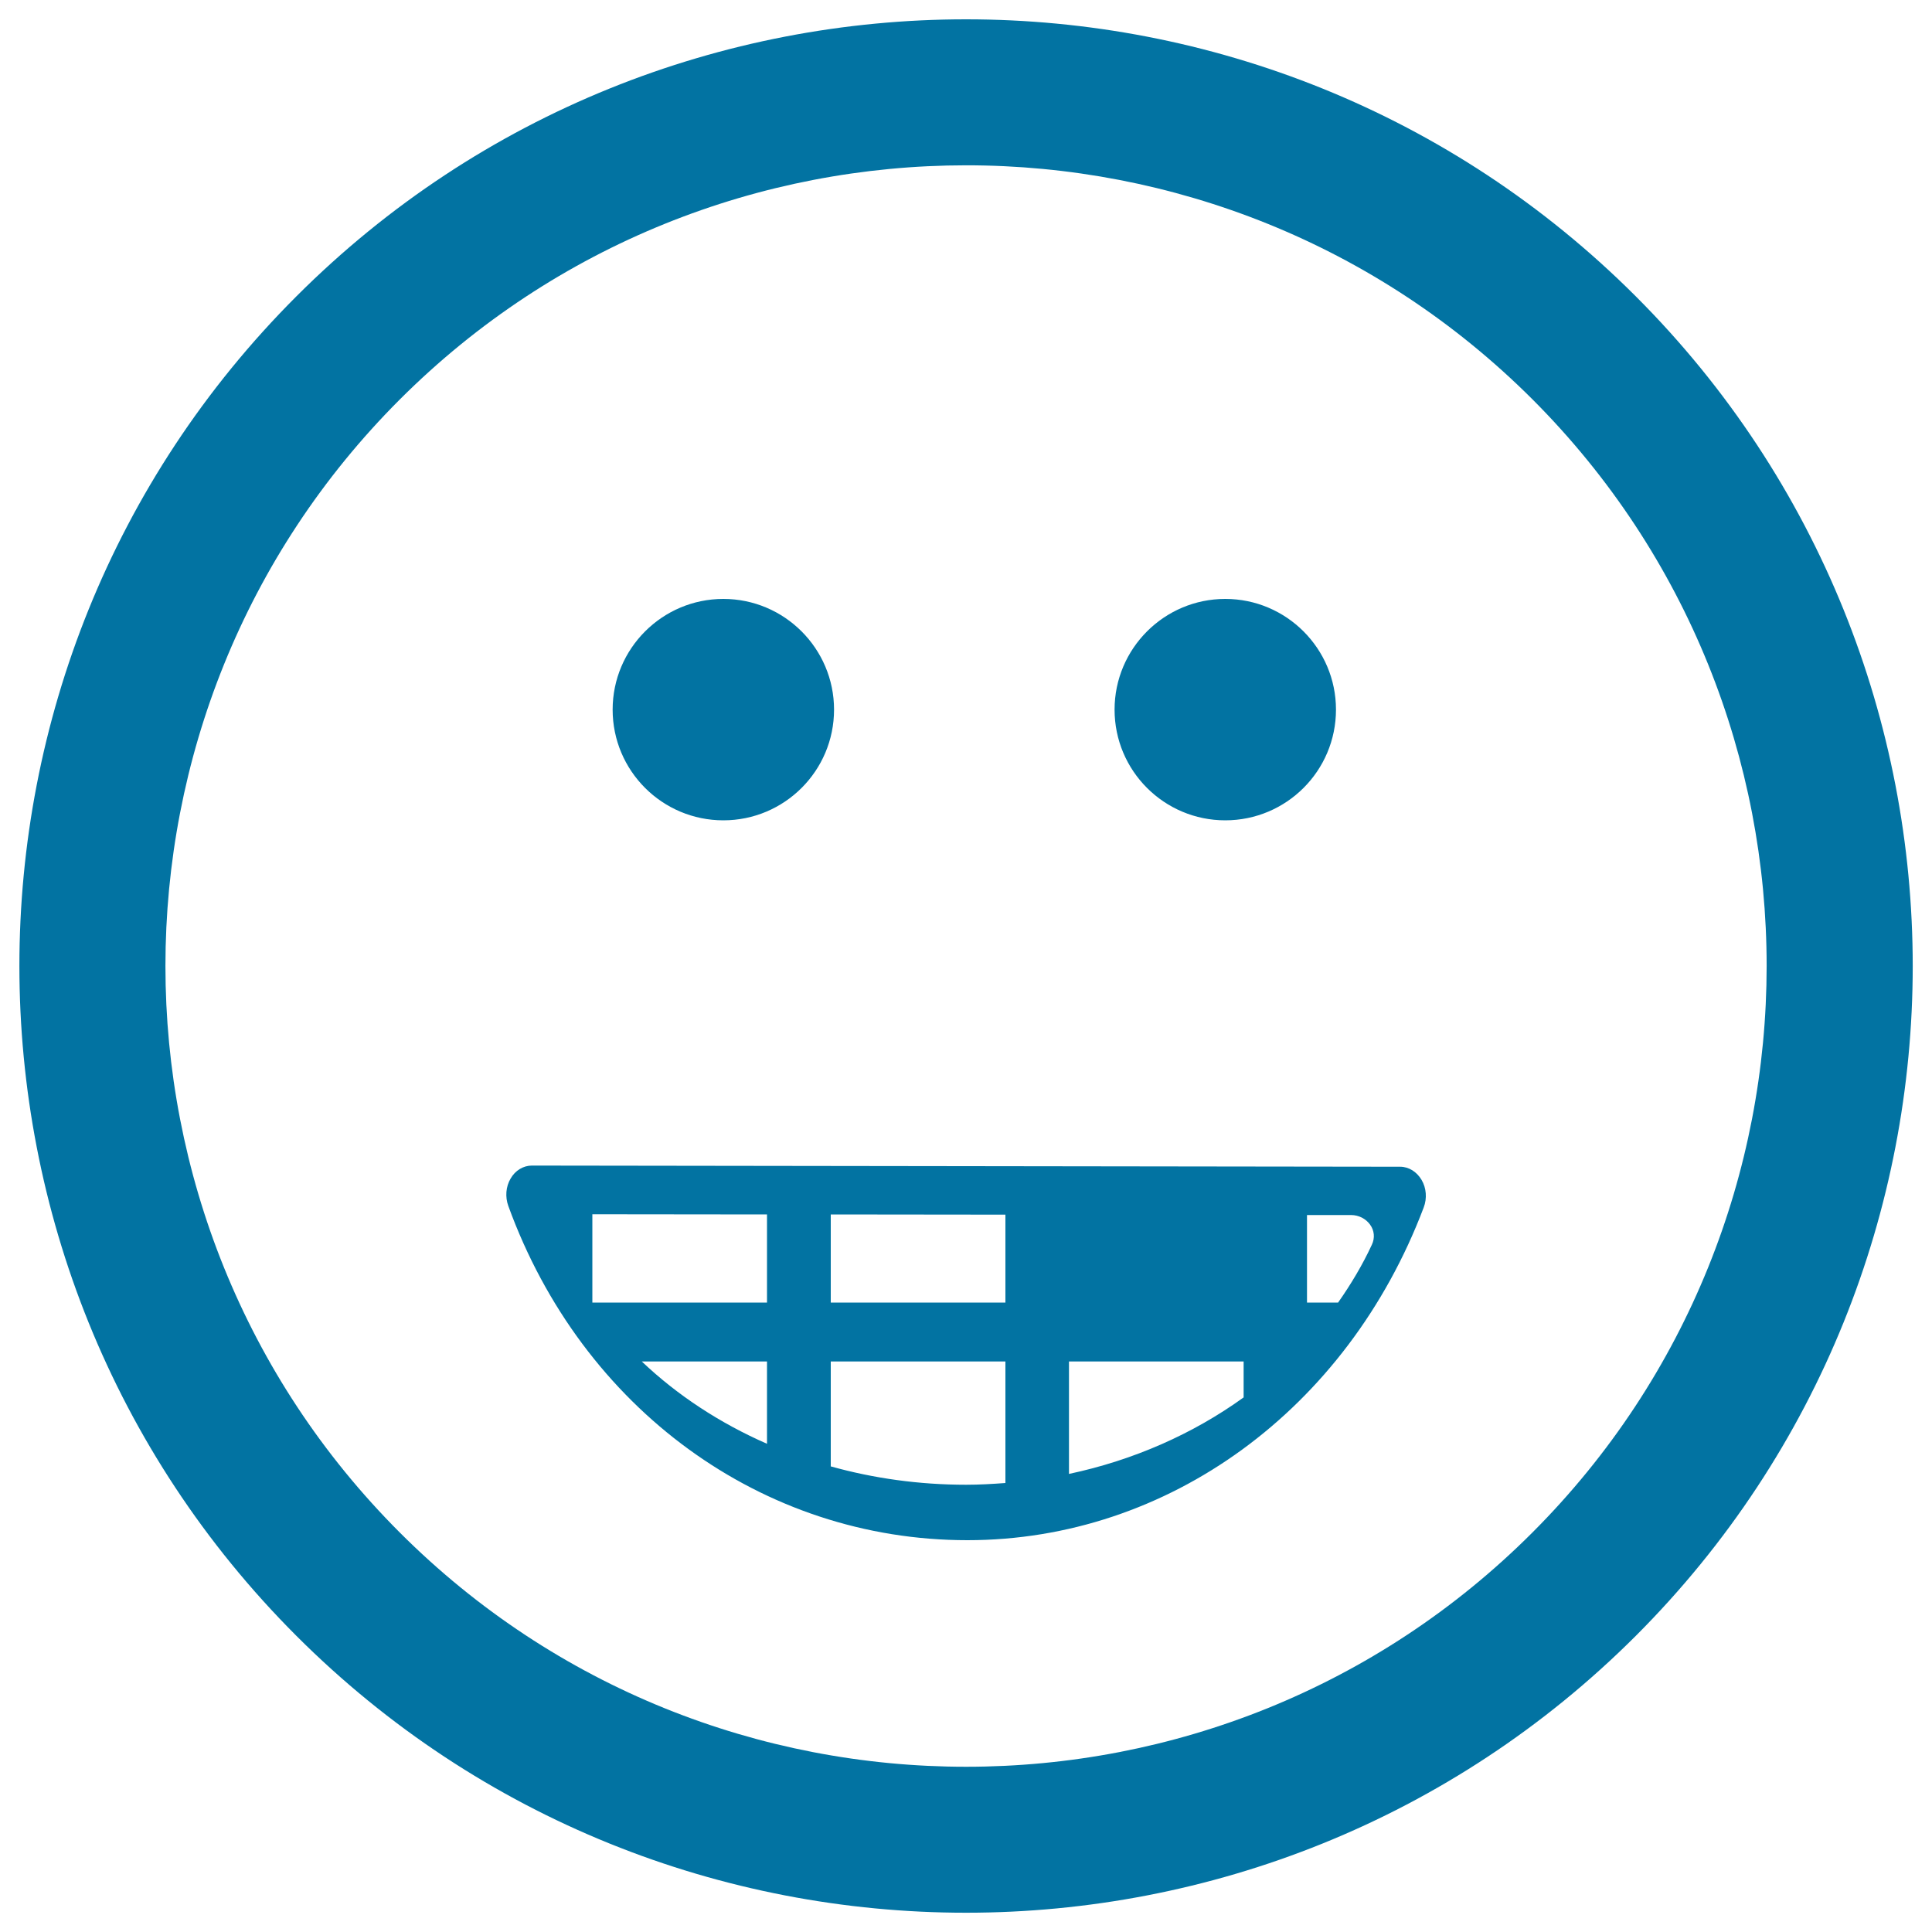
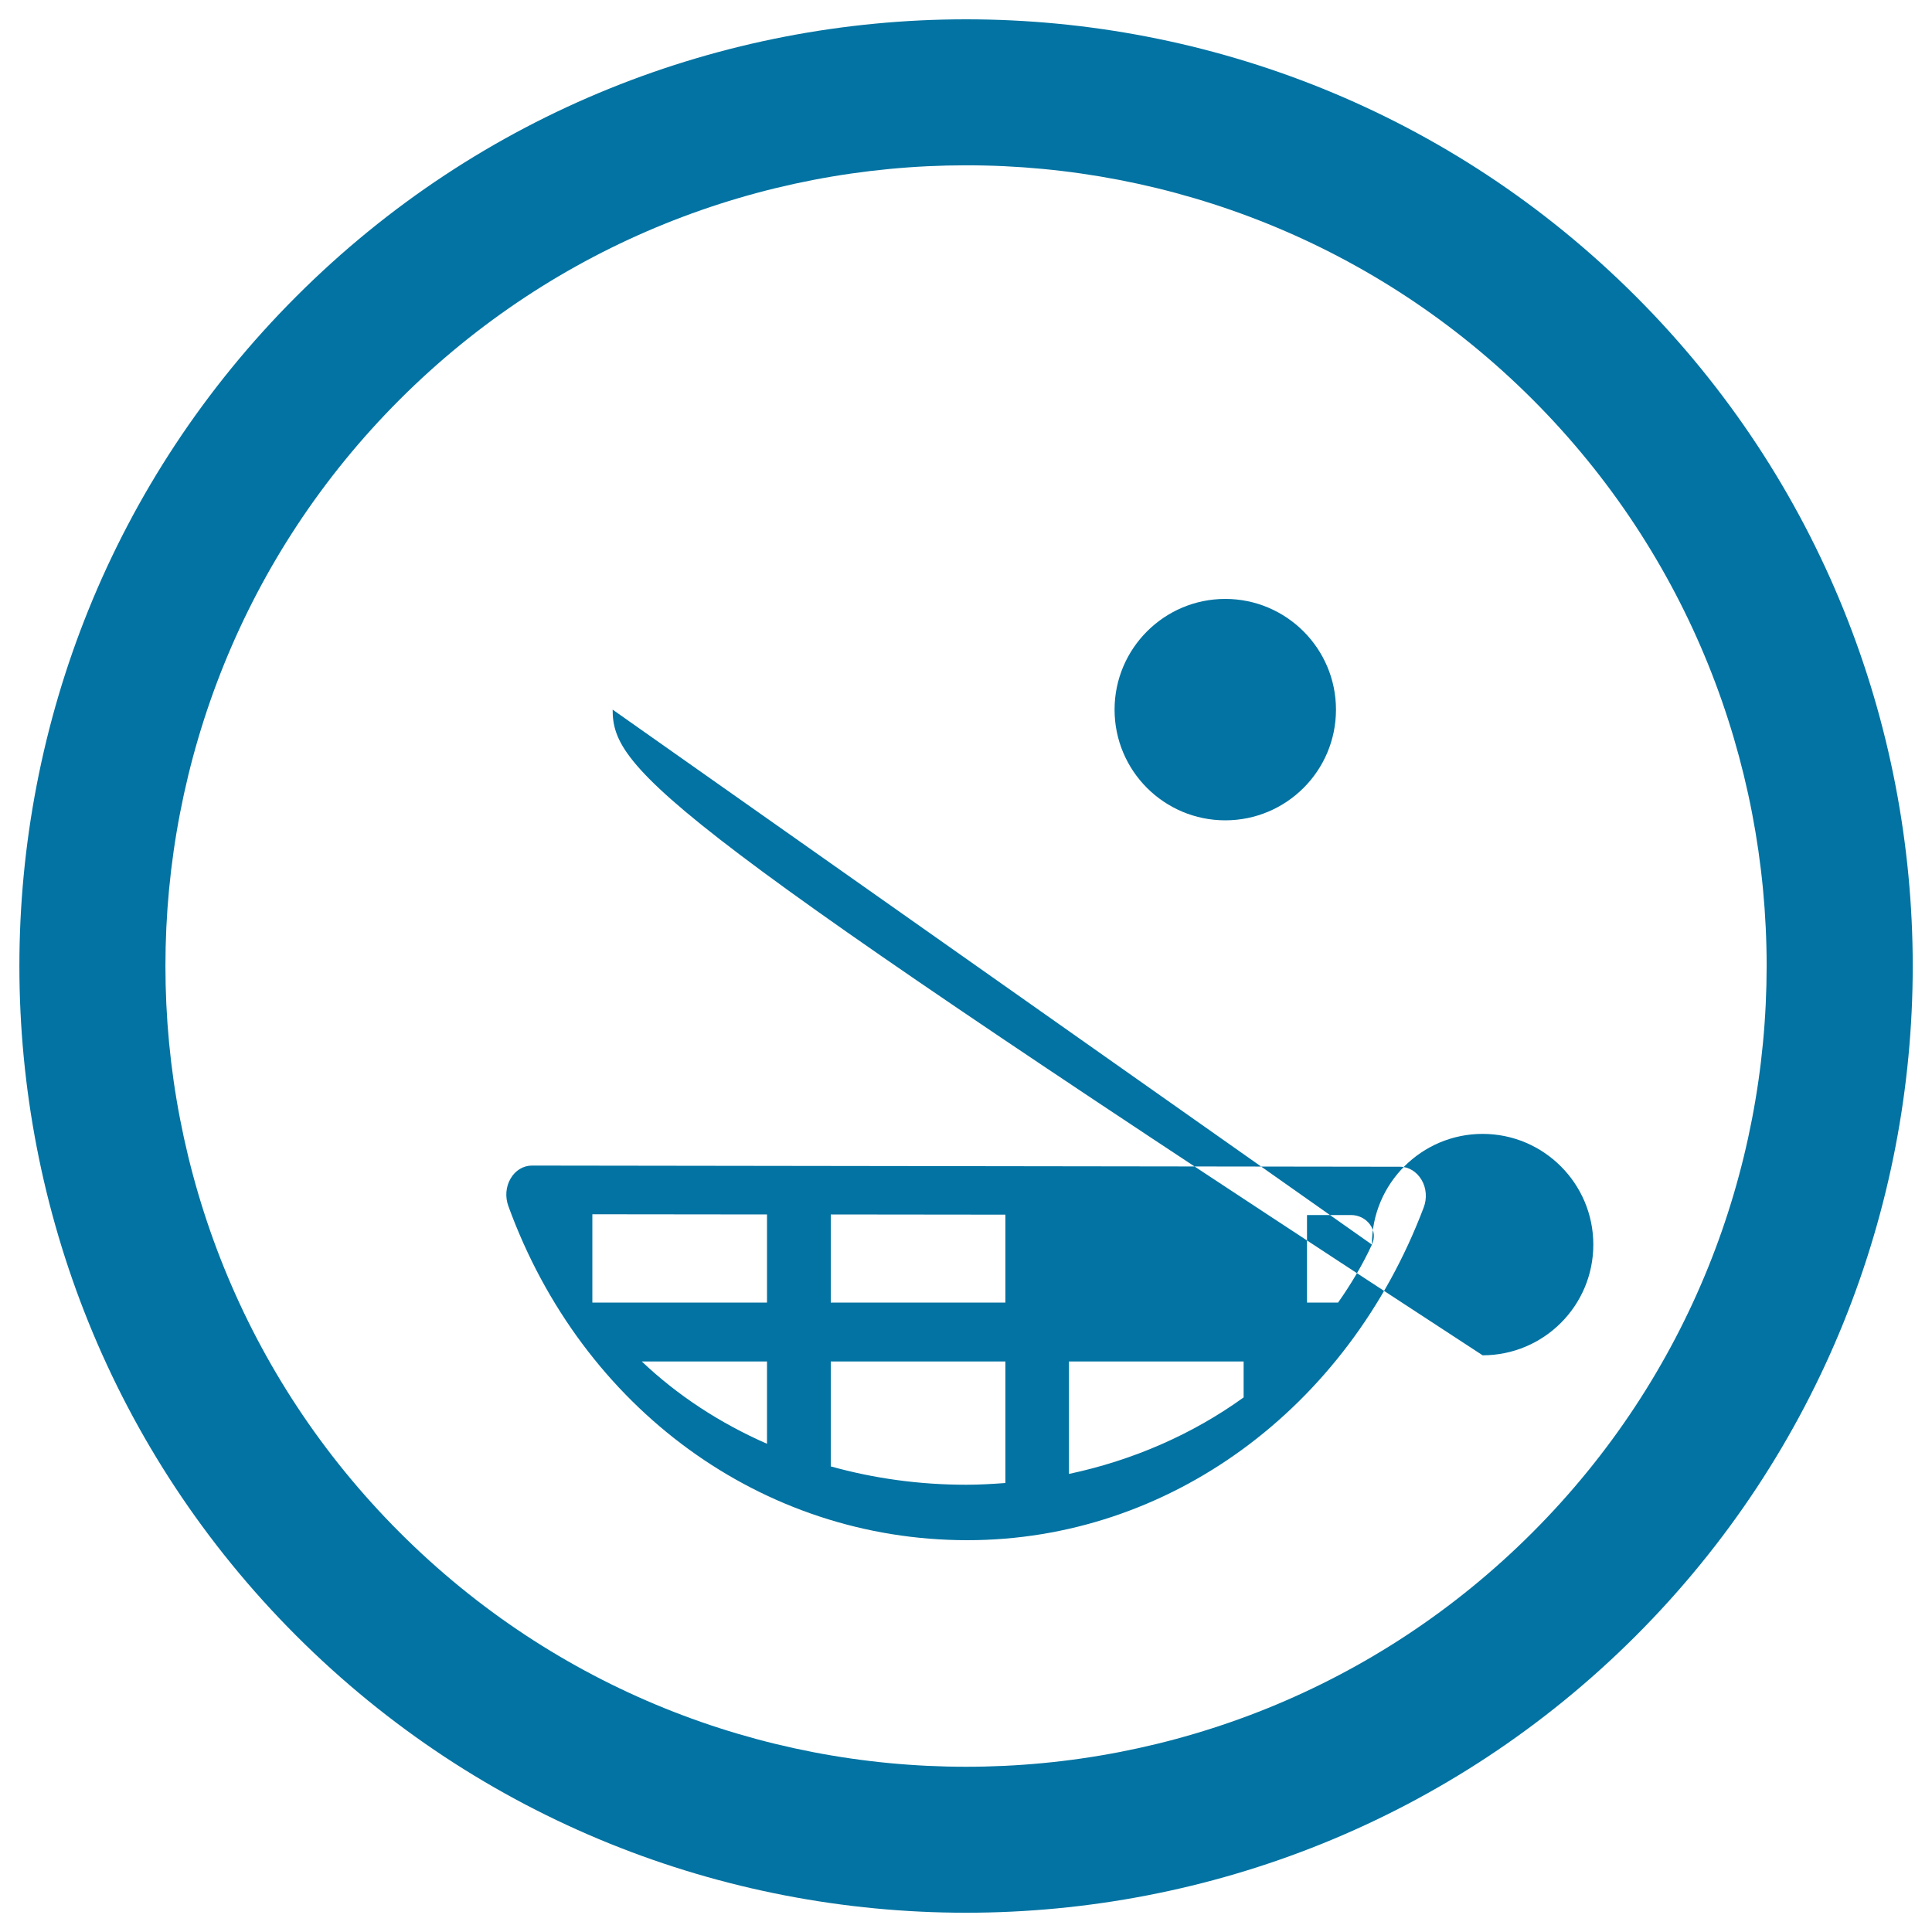
<svg xmlns="http://www.w3.org/2000/svg" viewBox="0 0 1000 1000" style="fill:#0273a2">
  <title>Smiley Square Face With Broken Teeth SVG icon</title>
  <g>
-     <path d="M846.7,153.4c-191.2-191.2-502.2-191.2-693.3,0c-191.2,191.1-191.1,502.2,0,693.3c191.1,191.1,502.1,191.1,693.3,0C1037.8,655.5,1037.8,344.5,846.7,153.4z M793.2,793.2c-161.6,161.7-424.7,161.7-586.3,0c-161.7-161.7-161.7-424.7,0-586.4c161.7-161.6,424.7-161.7,586.4,0C954.8,368.5,954.8,631.5,793.2,793.2z M724.7,603.9l-449.4-0.6c0,0,0,0,0,0c-4.4,0-8.6,2.5-11,6.7c-2.5,4.2-2.9,9.5-1.2,14.2c38.2,105.1,131.5,173,237.6,173c103.9,0,196.6-67.6,236.2-172.2c1.8-4.7,1.4-10.1-1.1-14.3C733.3,606.5,729.2,603.9,724.7,603.9z M397,747.3c-24.4-10.7-46.4-25.1-64.8-42.6H397V747.3z M397,674.2h-90.4v-45.7l90.4,0.1V674.2z M520.4,767.6c-6.7,0.5-13.5,0.9-20.3,0.9c-24.4,0-47.9-3.3-70.1-9.5v-54.3h90.4V767.6z M520.4,674.2h-90.4v-45.6l90.4,0.1V674.2z M643.7,723.3c-26.2,18.9-57,32.5-90.4,39.6v-58.2h90.4V723.3z M710.1,644.2c-4.9,10.6-10.9,20.6-17.5,30h-16.1v-45.3l22.8,0c4,0,7.6,1.9,9.8,4.9C711.4,636.9,711.7,640.8,710.1,644.2z M317.1,367.3c0-31.6,25.7-57.3,57.3-57.3c31.6,0,57.3,25.7,57.3,57.3c0,31.7-25.7,57.3-57.3,57.3C342.8,424.6,317.1,399,317.1,367.3z M576.9,367.3c0-31.6,25.7-57.3,57.3-57.3c31.6,0,57.3,25.7,57.3,57.3c0,31.7-25.7,57.3-57.3,57.3C602.6,424.6,576.9,399,576.9,367.3z" />
+     <path d="M846.7,153.4c-191.2-191.2-502.2-191.2-693.3,0c-191.2,191.1-191.1,502.2,0,693.3c191.1,191.1,502.1,191.1,693.3,0C1037.8,655.5,1037.8,344.5,846.7,153.4z M793.2,793.2c-161.6,161.7-424.7,161.7-586.3,0c-161.7-161.7-161.7-424.7,0-586.4c161.7-161.6,424.7-161.7,586.4,0C954.8,368.5,954.8,631.5,793.2,793.2z M724.7,603.9l-449.4-0.6c0,0,0,0,0,0c-4.4,0-8.6,2.5-11,6.7c-2.5,4.2-2.9,9.5-1.2,14.2c38.2,105.1,131.5,173,237.6,173c103.9,0,196.6-67.6,236.2-172.2c1.8-4.7,1.4-10.1-1.1-14.3C733.3,606.5,729.2,603.9,724.7,603.9z M397,747.3c-24.4-10.7-46.4-25.1-64.8-42.6H397V747.3z M397,674.2h-90.4v-45.7l90.4,0.1V674.2z M520.4,767.6c-6.7,0.5-13.5,0.9-20.3,0.9c-24.4,0-47.9-3.3-70.1-9.5v-54.3h90.4V767.6z M520.4,674.2h-90.4v-45.6l90.4,0.1V674.2z M643.7,723.3c-26.2,18.9-57,32.5-90.4,39.6v-58.2h90.4V723.3z M710.1,644.2c-4.9,10.6-10.9,20.6-17.5,30h-16.1v-45.3l22.8,0c4,0,7.6,1.9,9.8,4.9C711.4,636.9,711.7,640.8,710.1,644.2z c0-31.6,25.7-57.3,57.3-57.3c31.6,0,57.3,25.7,57.3,57.3c0,31.7-25.7,57.3-57.3,57.3C342.8,424.6,317.1,399,317.1,367.3z M576.9,367.3c0-31.6,25.7-57.3,57.3-57.3c31.6,0,57.3,25.7,57.3,57.3c0,31.7-25.7,57.3-57.3,57.3C602.6,424.6,576.9,399,576.9,367.3z" />
  </g>
</svg>